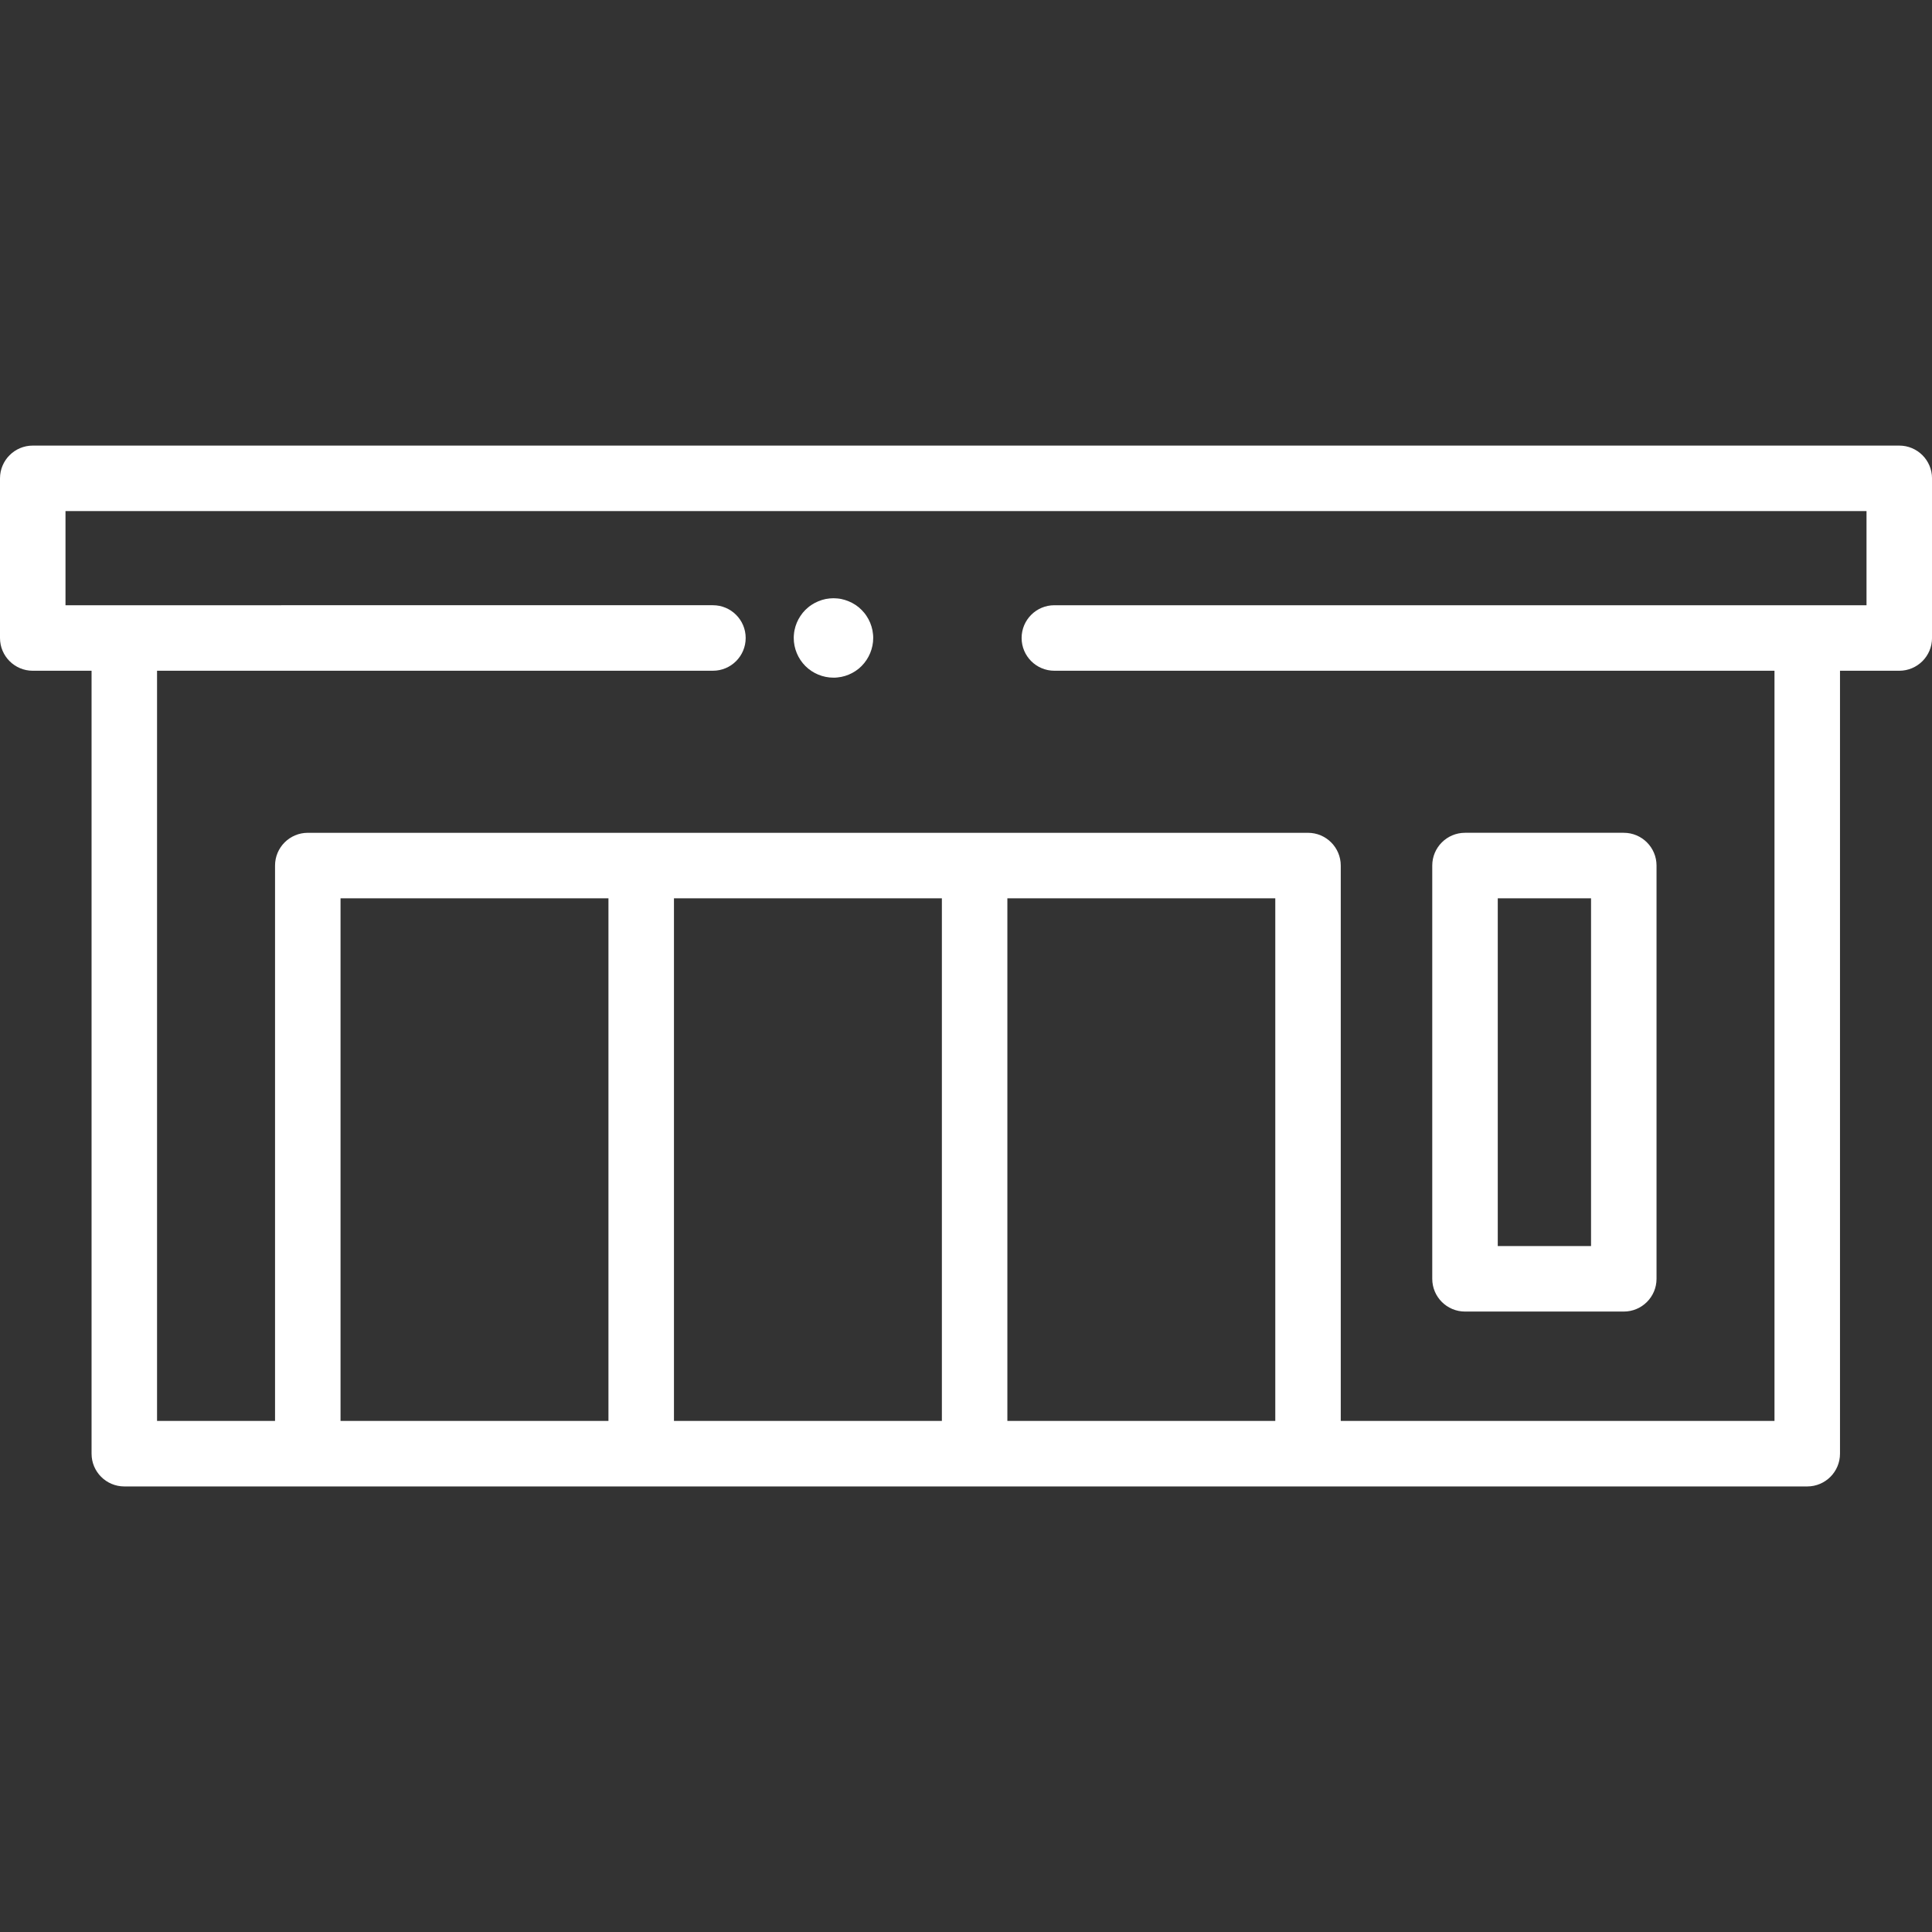
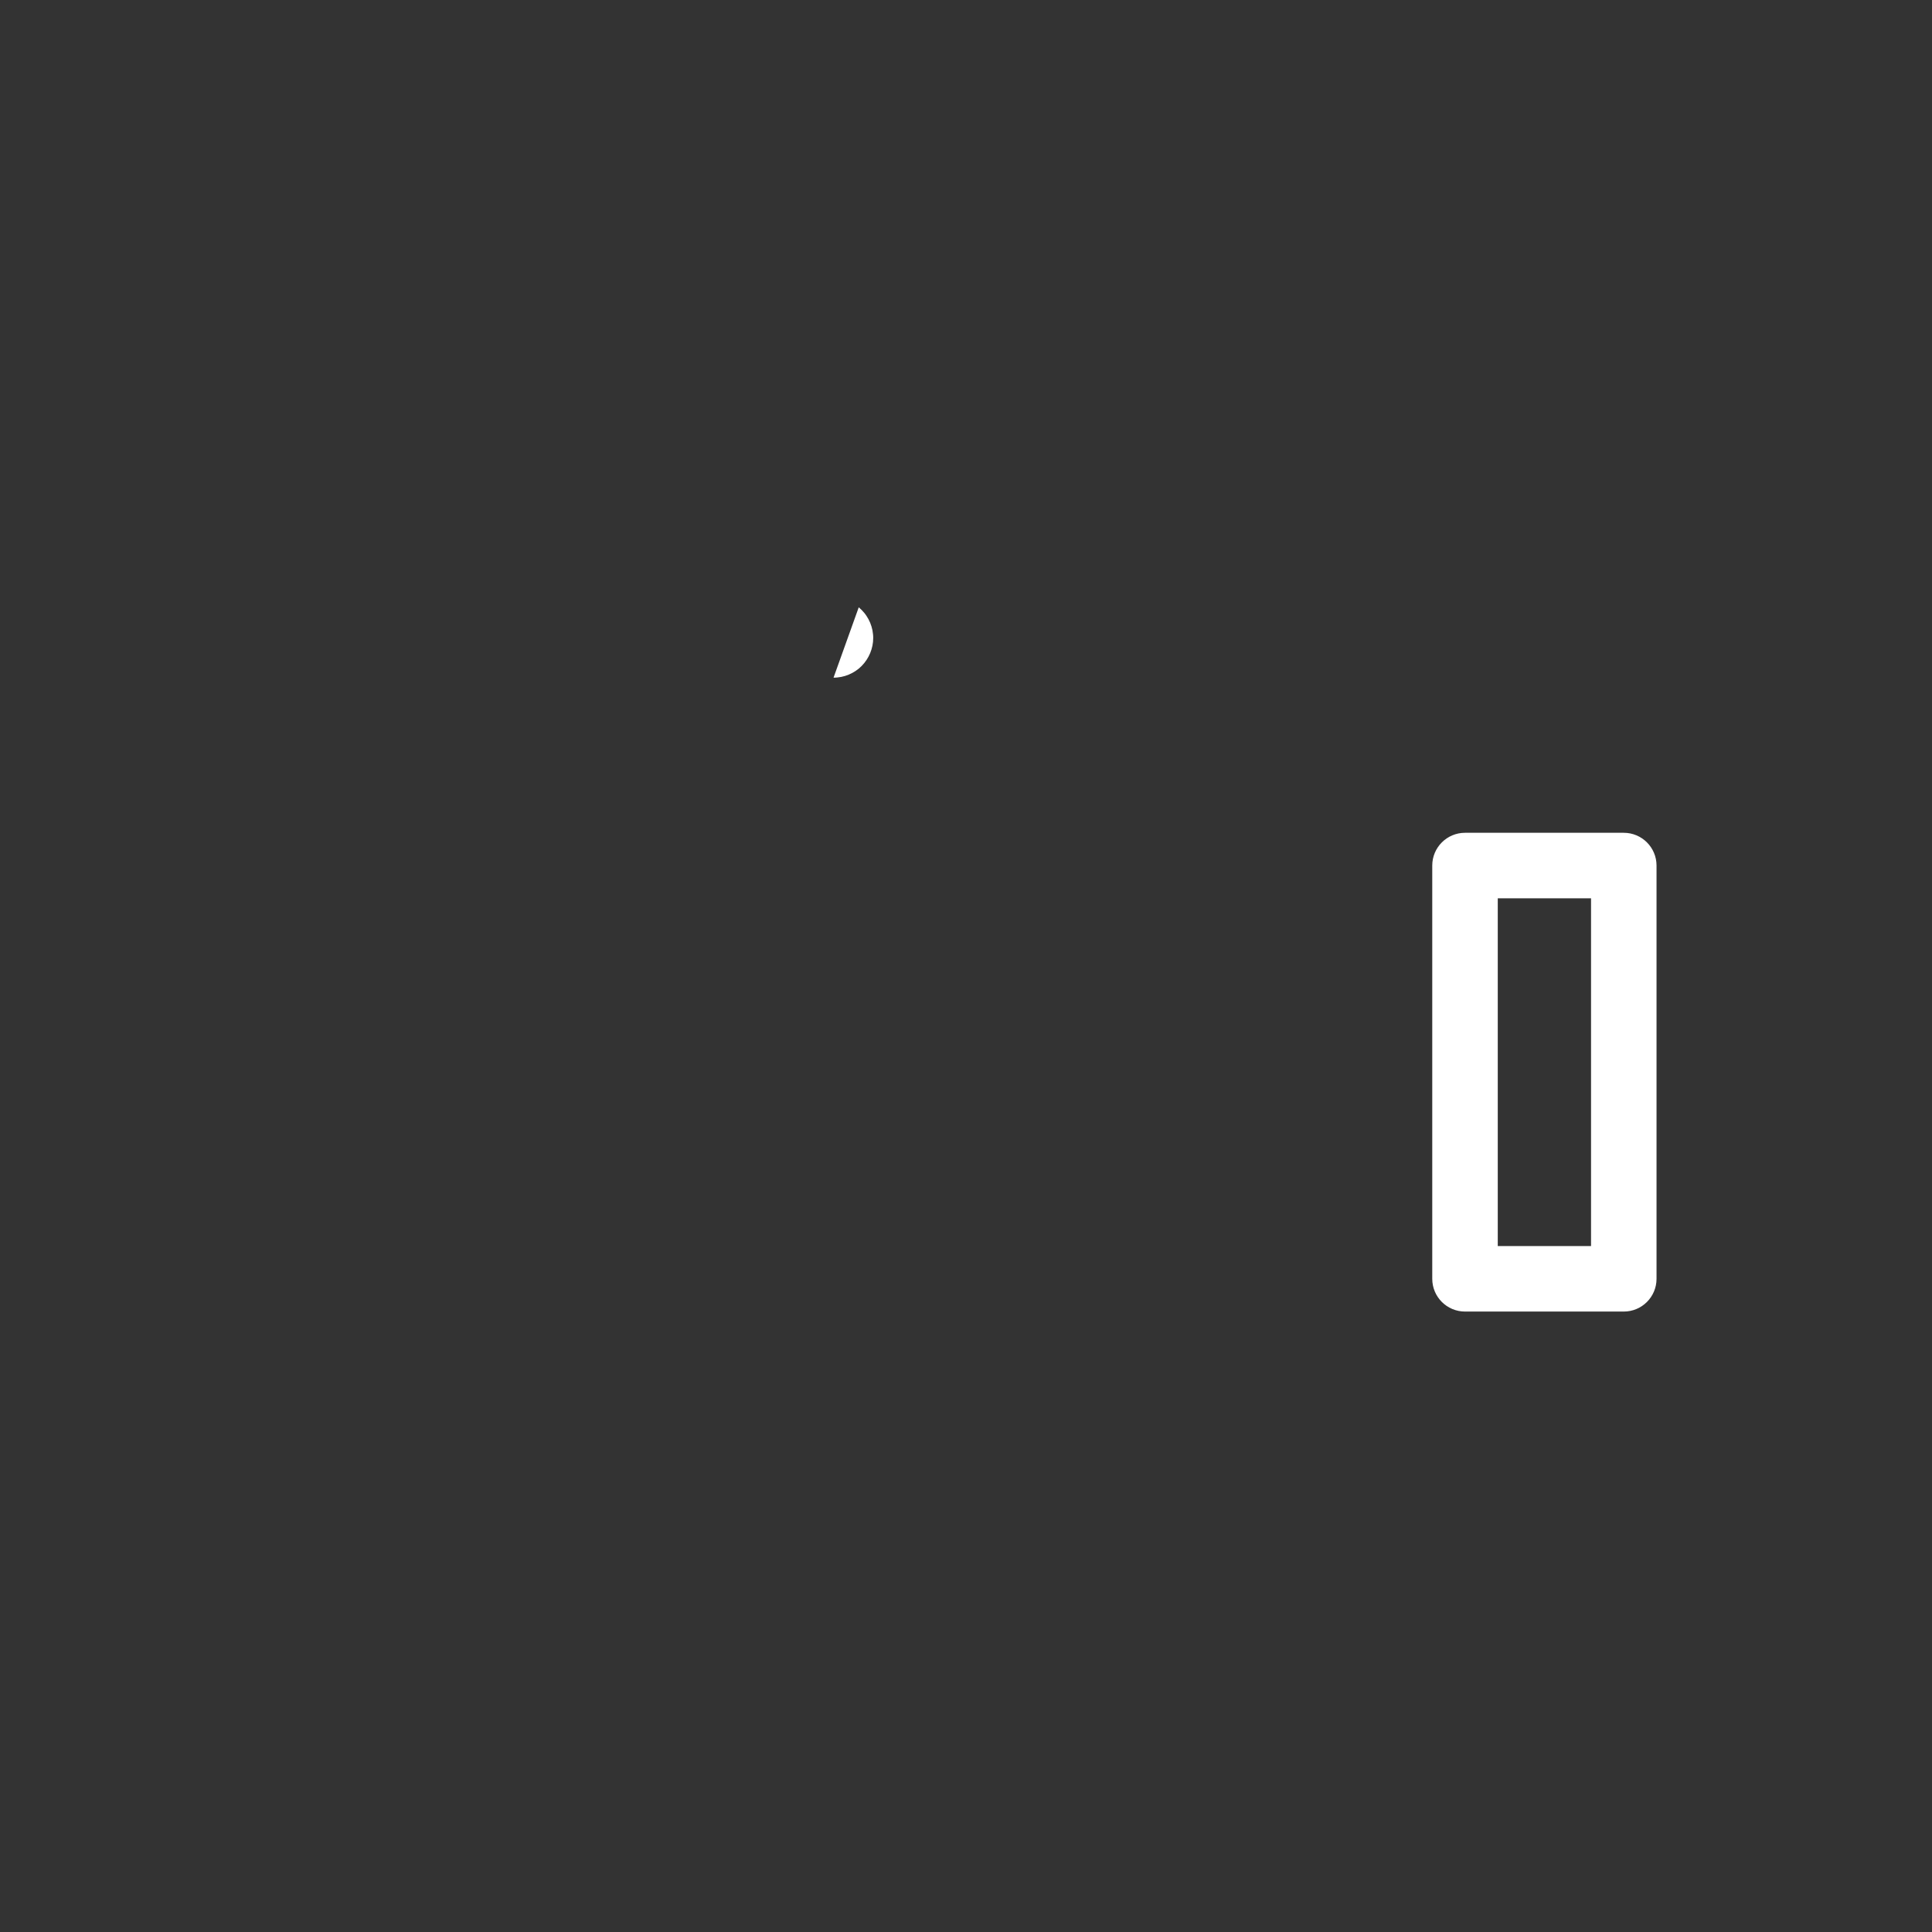
<svg xmlns="http://www.w3.org/2000/svg" id="svg1671" version="1.1" viewBox="0 0 150 150">
  <rect x="0" y="0" width="150" height="150" fill="#333333" stroke="none" />
-   <path d="M147.459,34.596H2.543c-1.404,0-2.543,1.139-2.543,2.543v12.395c0,1.404,1.139,2.543,2.543,2.543h4.566v60.787c0,1.404,1.139,2.543,2.543,2.543h130.662c1.404,0,2.543-1.139,2.543-2.543v-60.787h4.602c1.404,0,2.543-1.139,2.543-2.543v-12.395c0-1.404-1.139-2.543-2.543-2.543h.002ZM99.013,110.319h-20.801v-40.575h20.801v40.575ZM73.127,110.319h-20.801v-40.575h20.801v40.575ZM47.24,110.319h-20.801v-40.575h20.801v40.575ZM144.916,46.99h-63.055c-1.404,0-2.543,1.139-2.543,2.543s1.139,2.543,2.543,2.543h55.91v58.244h-33.675v-43.118c0-1.404-1.139-2.543-2.543-2.543H23.897c-1.404,0-2.543,1.139-2.543,2.543v43.118h-9.161v-58.244h43.158c1.404,0,2.543-1.139,2.543-2.543s-1.139-2.543-2.543-2.543H5.085v-7.31h139.831v7.31Z" fill="#fff" stroke-width="0" />
  <path d="M113.743,101.829h12.327c1.404,0,2.543-1.139,2.543-2.543v-32.085c0-1.404-1.139-2.543-2.543-2.543h-12.327c-1.404,0-2.543,1.139-2.543,2.543v32.085c0,1.404,1.139,2.543,2.543,2.543ZM116.286,69.744h7.242v27h-7.242v-27Z" fill="#fff" stroke-width="0" />
-   <path d="M64.715,52.614h0c.102,0,.204-.004.305-.017.099-.009.2-.025.299-.043.197-.039.39-.099.576-.176.188-.076.365-.174.531-.284.085-.055.167-.116.244-.179.078-.064.153-.134.223-.204.573-.576.903-1.368.903-2.18,0-.102-.004-.204-.017-.303-.009-.102-.025-.201-.043-.3-.042-.197-.099-.39-.176-.576-.078-.188-.174-.365-.285-.531-.055-.085-.116-.167-.18-.245-.063-.077-.132-.153-.204-.225s-.146-.138-.223-.204c-.078-.064-.159-.125-.243-.18-.168-.111-.347-.206-.534-.282-.185-.078-.38-.137-.576-.179-.099-.018-.2-.035-.299-.043-.204-.021-.407-.021-.608,0-.099.009-.2.026-.299.043-.197.042-.39.099-.578.179-.185.077-.365.171-.531.282-.083.056-.167.116-.243.18-.078.064-.155.132-.227.204-.069.072-.138.149-.204.225-.063.078-.123.159-.179.245-.111.167-.209.345-.285.531-.076.185-.137.38-.176.576-.021.099-.034.2-.043.3-.012.099-.017.201-.017.303,0,.812.329,1.604.903,2.18.573.573,1.367.902,2.177.902h.006Z" fill="#fff" stroke-width="0" />
+   <path d="M64.715,52.614h0c.102,0,.204-.004.305-.017.099-.009.2-.025.299-.043.197-.039.39-.099.576-.176.188-.076.365-.174.531-.284.085-.055.167-.116.244-.179.078-.064.153-.134.223-.204.573-.576.903-1.368.903-2.18,0-.102-.004-.204-.017-.303-.009-.102-.025-.201-.043-.3-.042-.197-.099-.39-.176-.576-.078-.188-.174-.365-.285-.531-.055-.085-.116-.167-.18-.245-.063-.077-.132-.153-.204-.225s-.146-.138-.223-.204h.006Z" fill="#fff" stroke-width="0" />
</svg>